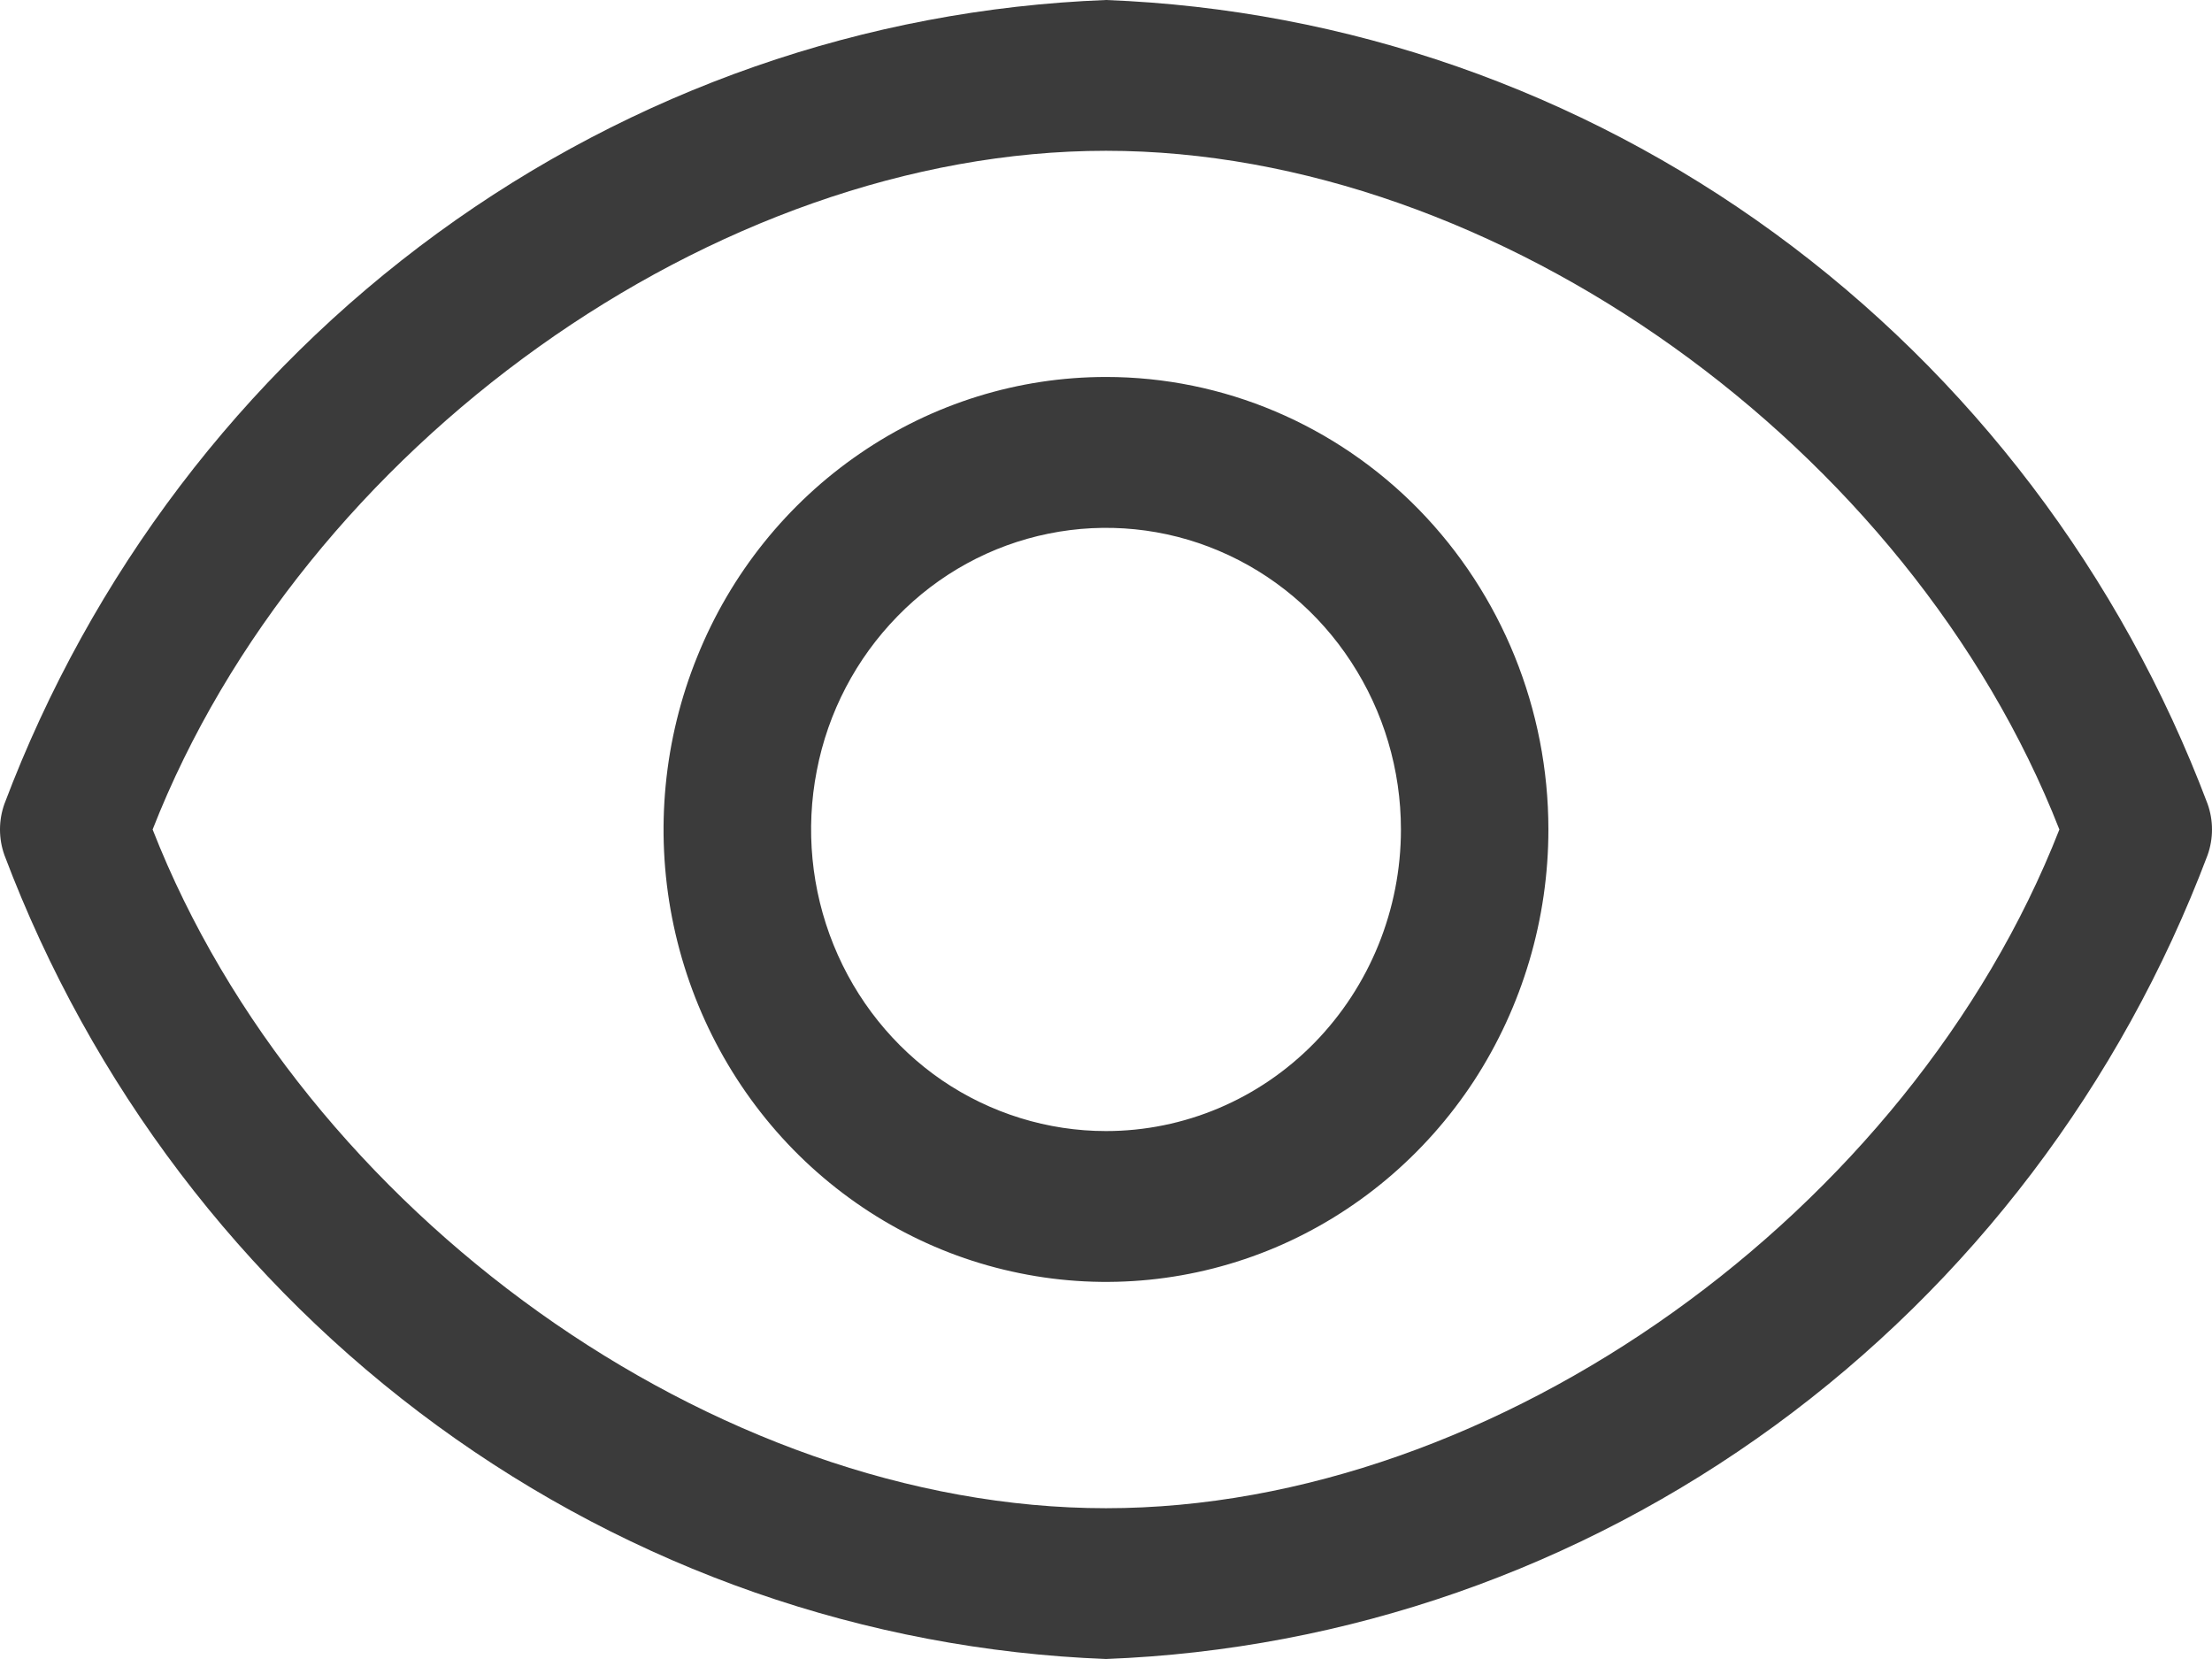
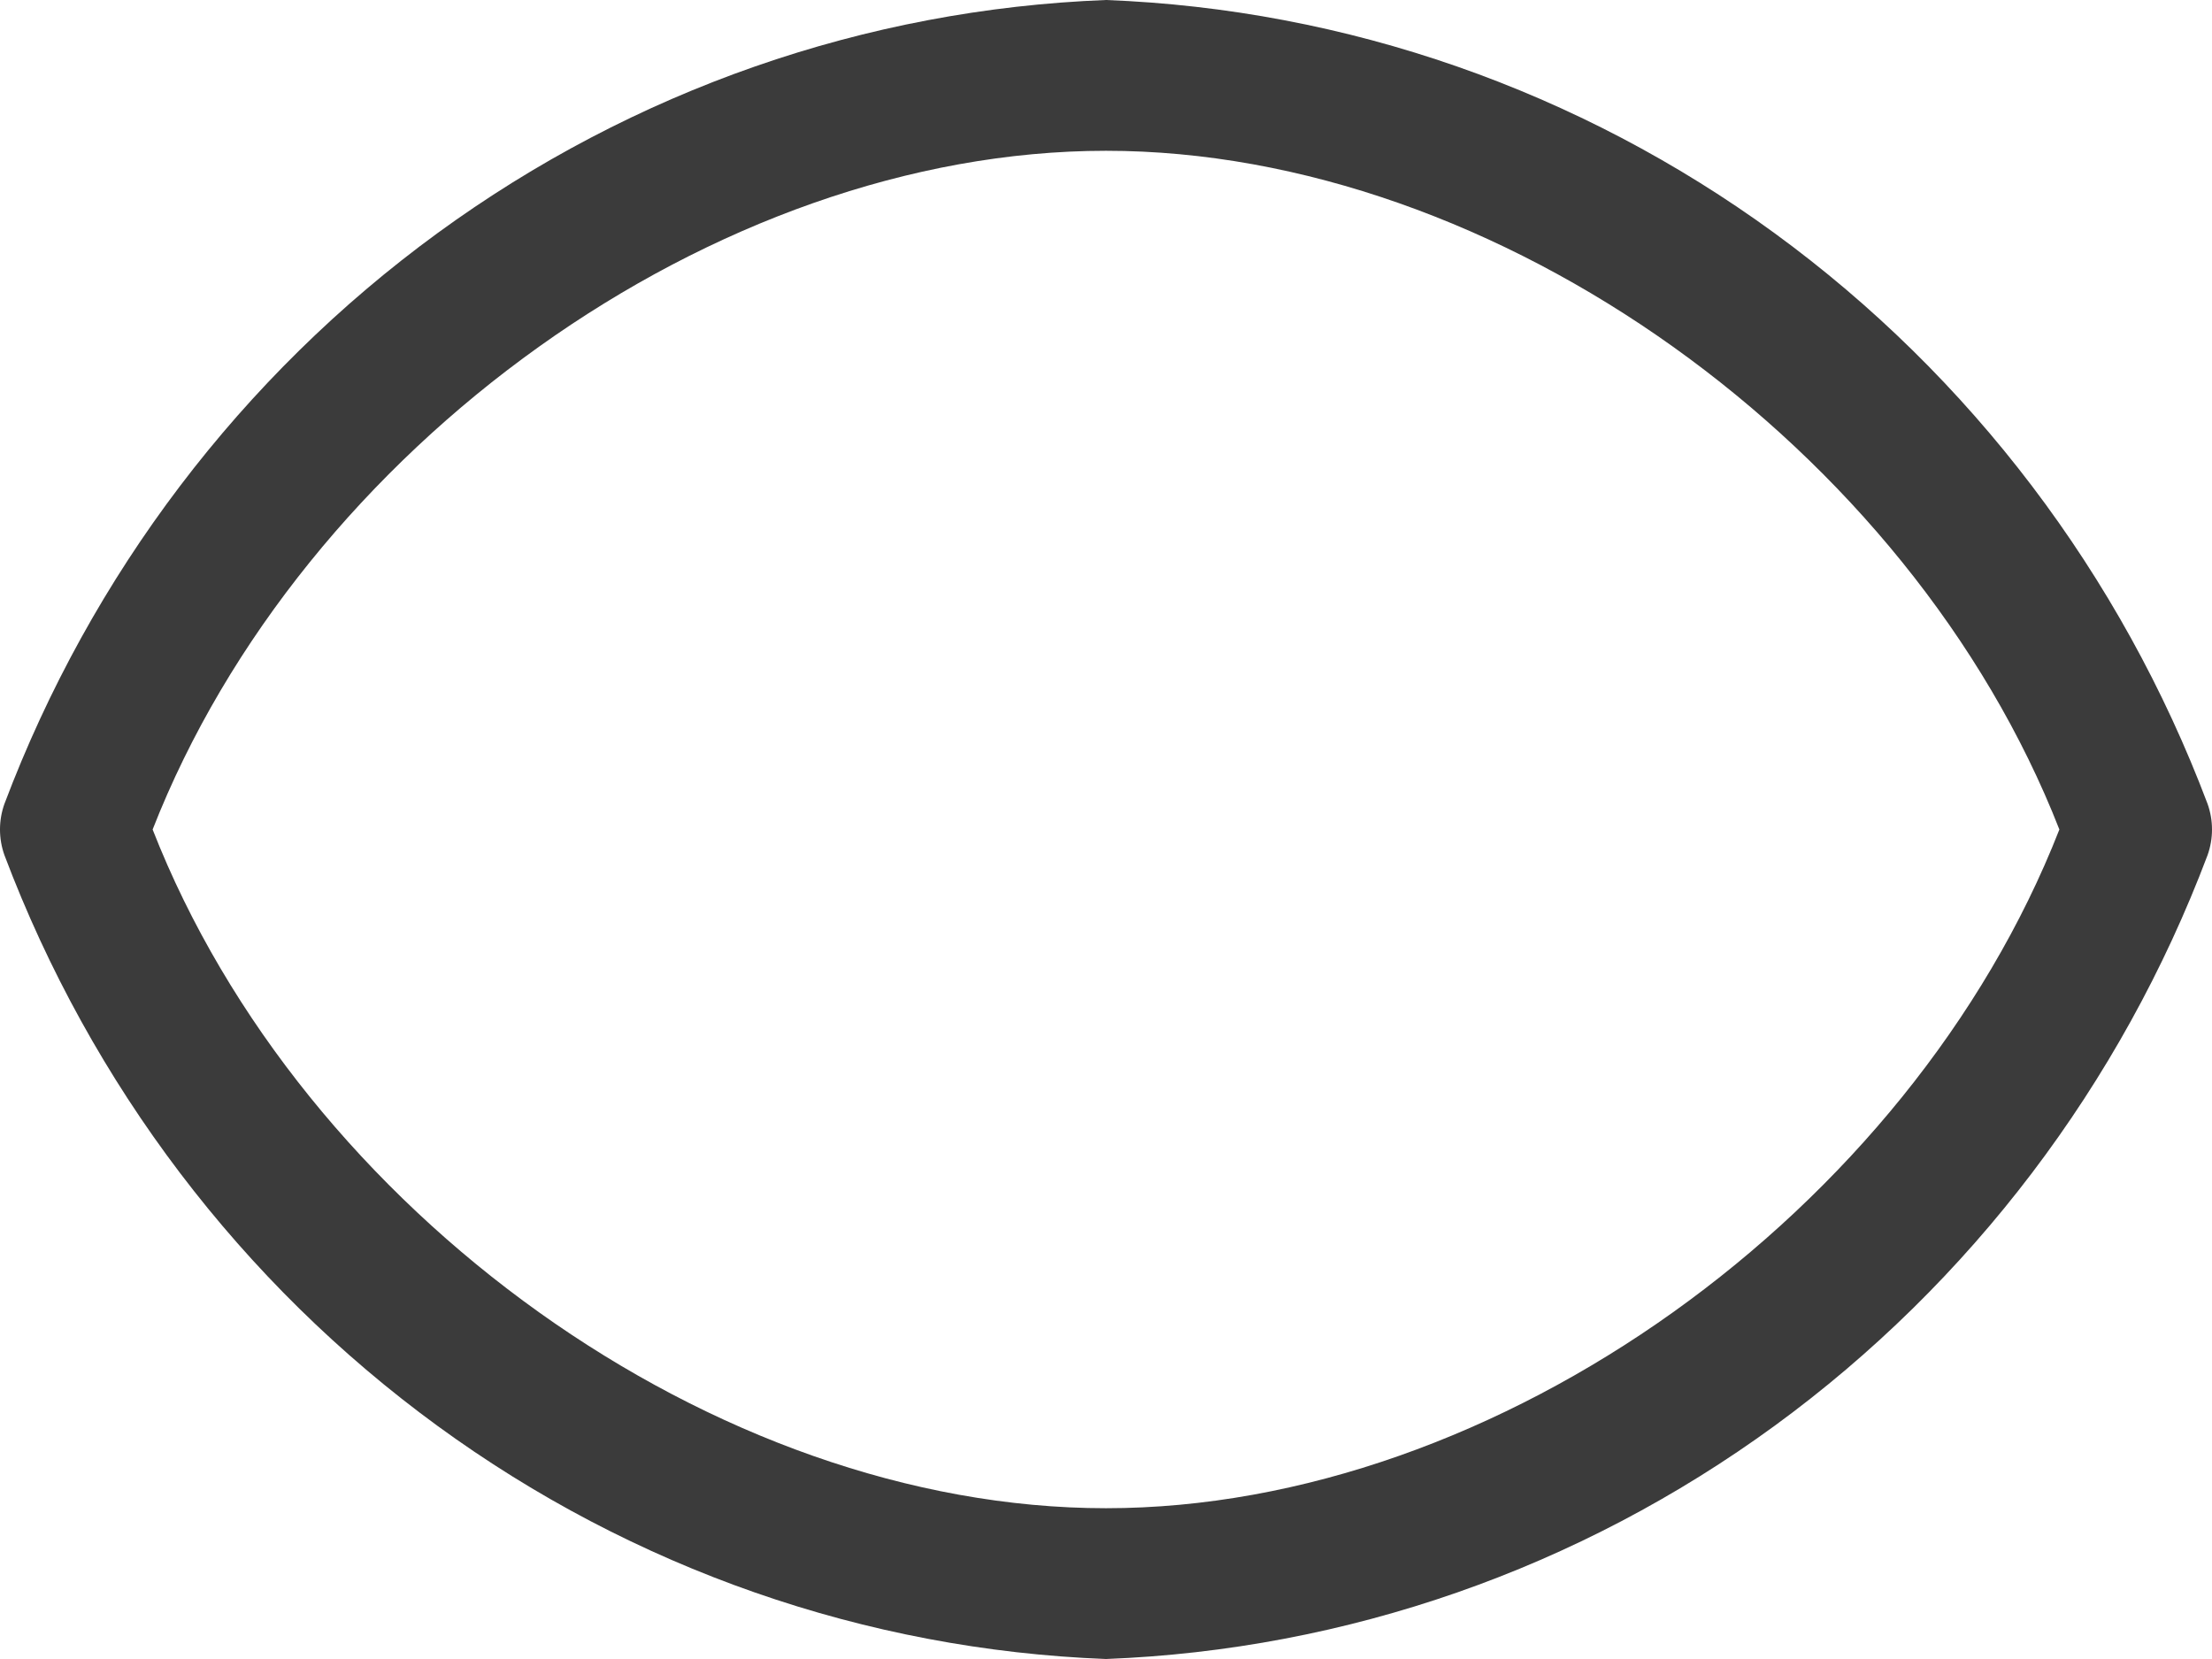
<svg xmlns="http://www.w3.org/2000/svg" width="12" height="9" viewBox="0 0 12 9" fill="none">
  <path d="M11.976 4.361C11.506 3.116 10.689 2.04 9.627 1.265C8.565 0.49 7.304 0.05 6 0C4.696 0.05 3.435 0.49 2.373 1.265C1.311 2.04 0.494 3.116 0.024 4.361C-0.008 4.451 -0.008 4.549 0.024 4.639C0.494 5.884 1.311 6.96 2.373 7.735C3.435 8.51 4.696 8.95 6 9C7.304 8.95 8.565 8.51 9.627 7.735C10.689 6.96 11.506 5.884 11.976 4.639C12.008 4.549 12.008 4.451 11.976 4.361ZM6 8.182C3.88 8.182 1.64 6.574 0.828 4.5C1.64 2.426 3.88 0.818 6 0.818C8.12 0.818 10.36 2.426 11.172 4.5C10.36 6.574 8.12 8.182 6 8.182Z" fill="#3B3B3B" />
-   <path d="M6 2.045C5.525 2.045 5.061 2.189 4.667 2.459C4.272 2.729 3.964 3.112 3.783 3.561C3.601 4.009 3.553 4.503 3.646 4.979C3.739 5.455 3.967 5.892 4.303 6.236C4.639 6.579 5.066 6.813 5.532 6.907C5.997 7.002 6.48 6.953 6.918 6.768C7.357 6.582 7.732 6.267 7.996 5.864C8.259 5.46 8.4 4.985 8.4 4.5C8.4 3.849 8.147 3.225 7.697 2.764C7.247 2.304 6.637 2.045 6 2.045ZM6 6.136C5.684 6.136 5.374 6.04 5.111 5.861C4.848 5.681 4.643 5.425 4.522 5.126C4.401 4.827 4.369 4.498 4.431 4.181C4.492 3.863 4.645 3.572 4.869 3.343C5.092 3.114 5.377 2.958 5.688 2.895C5.998 2.832 6.32 2.864 6.612 2.988C6.905 3.112 7.155 3.322 7.33 3.591C7.506 3.86 7.6 4.176 7.6 4.5C7.6 4.934 7.431 5.35 7.131 5.657C6.831 5.964 6.424 6.136 6 6.136Z" fill="#3B3B3B" />
</svg>